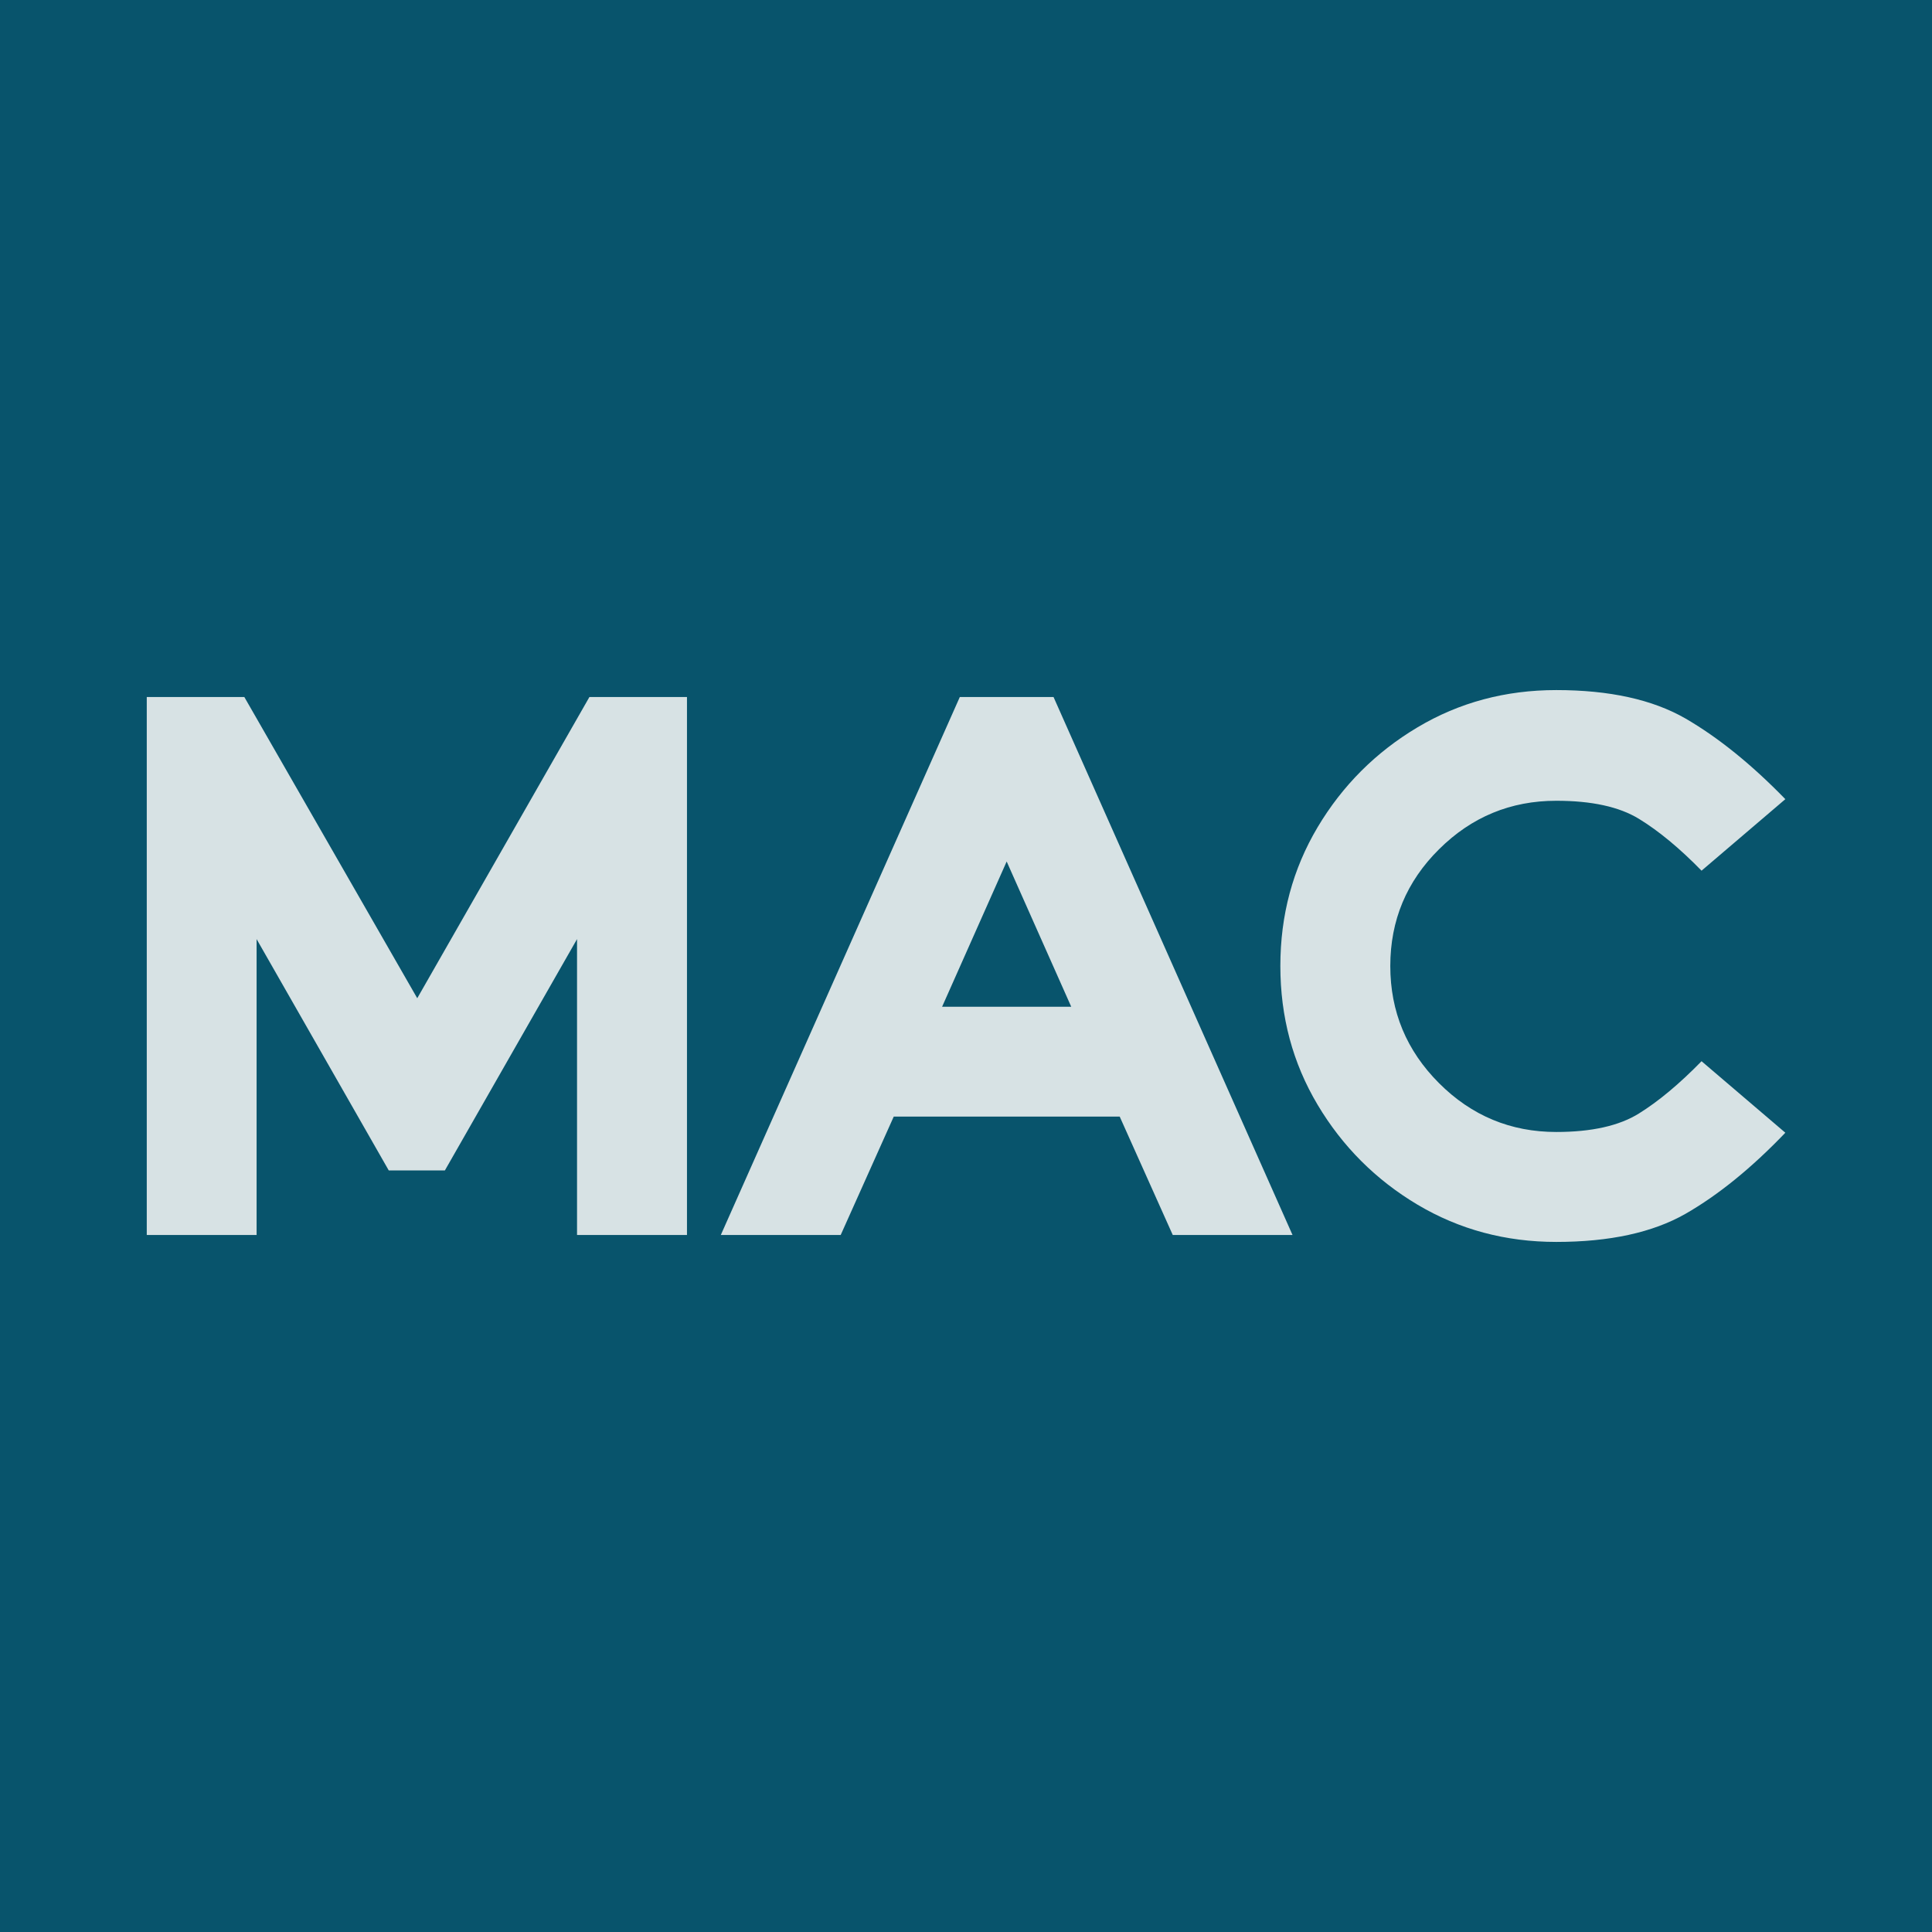
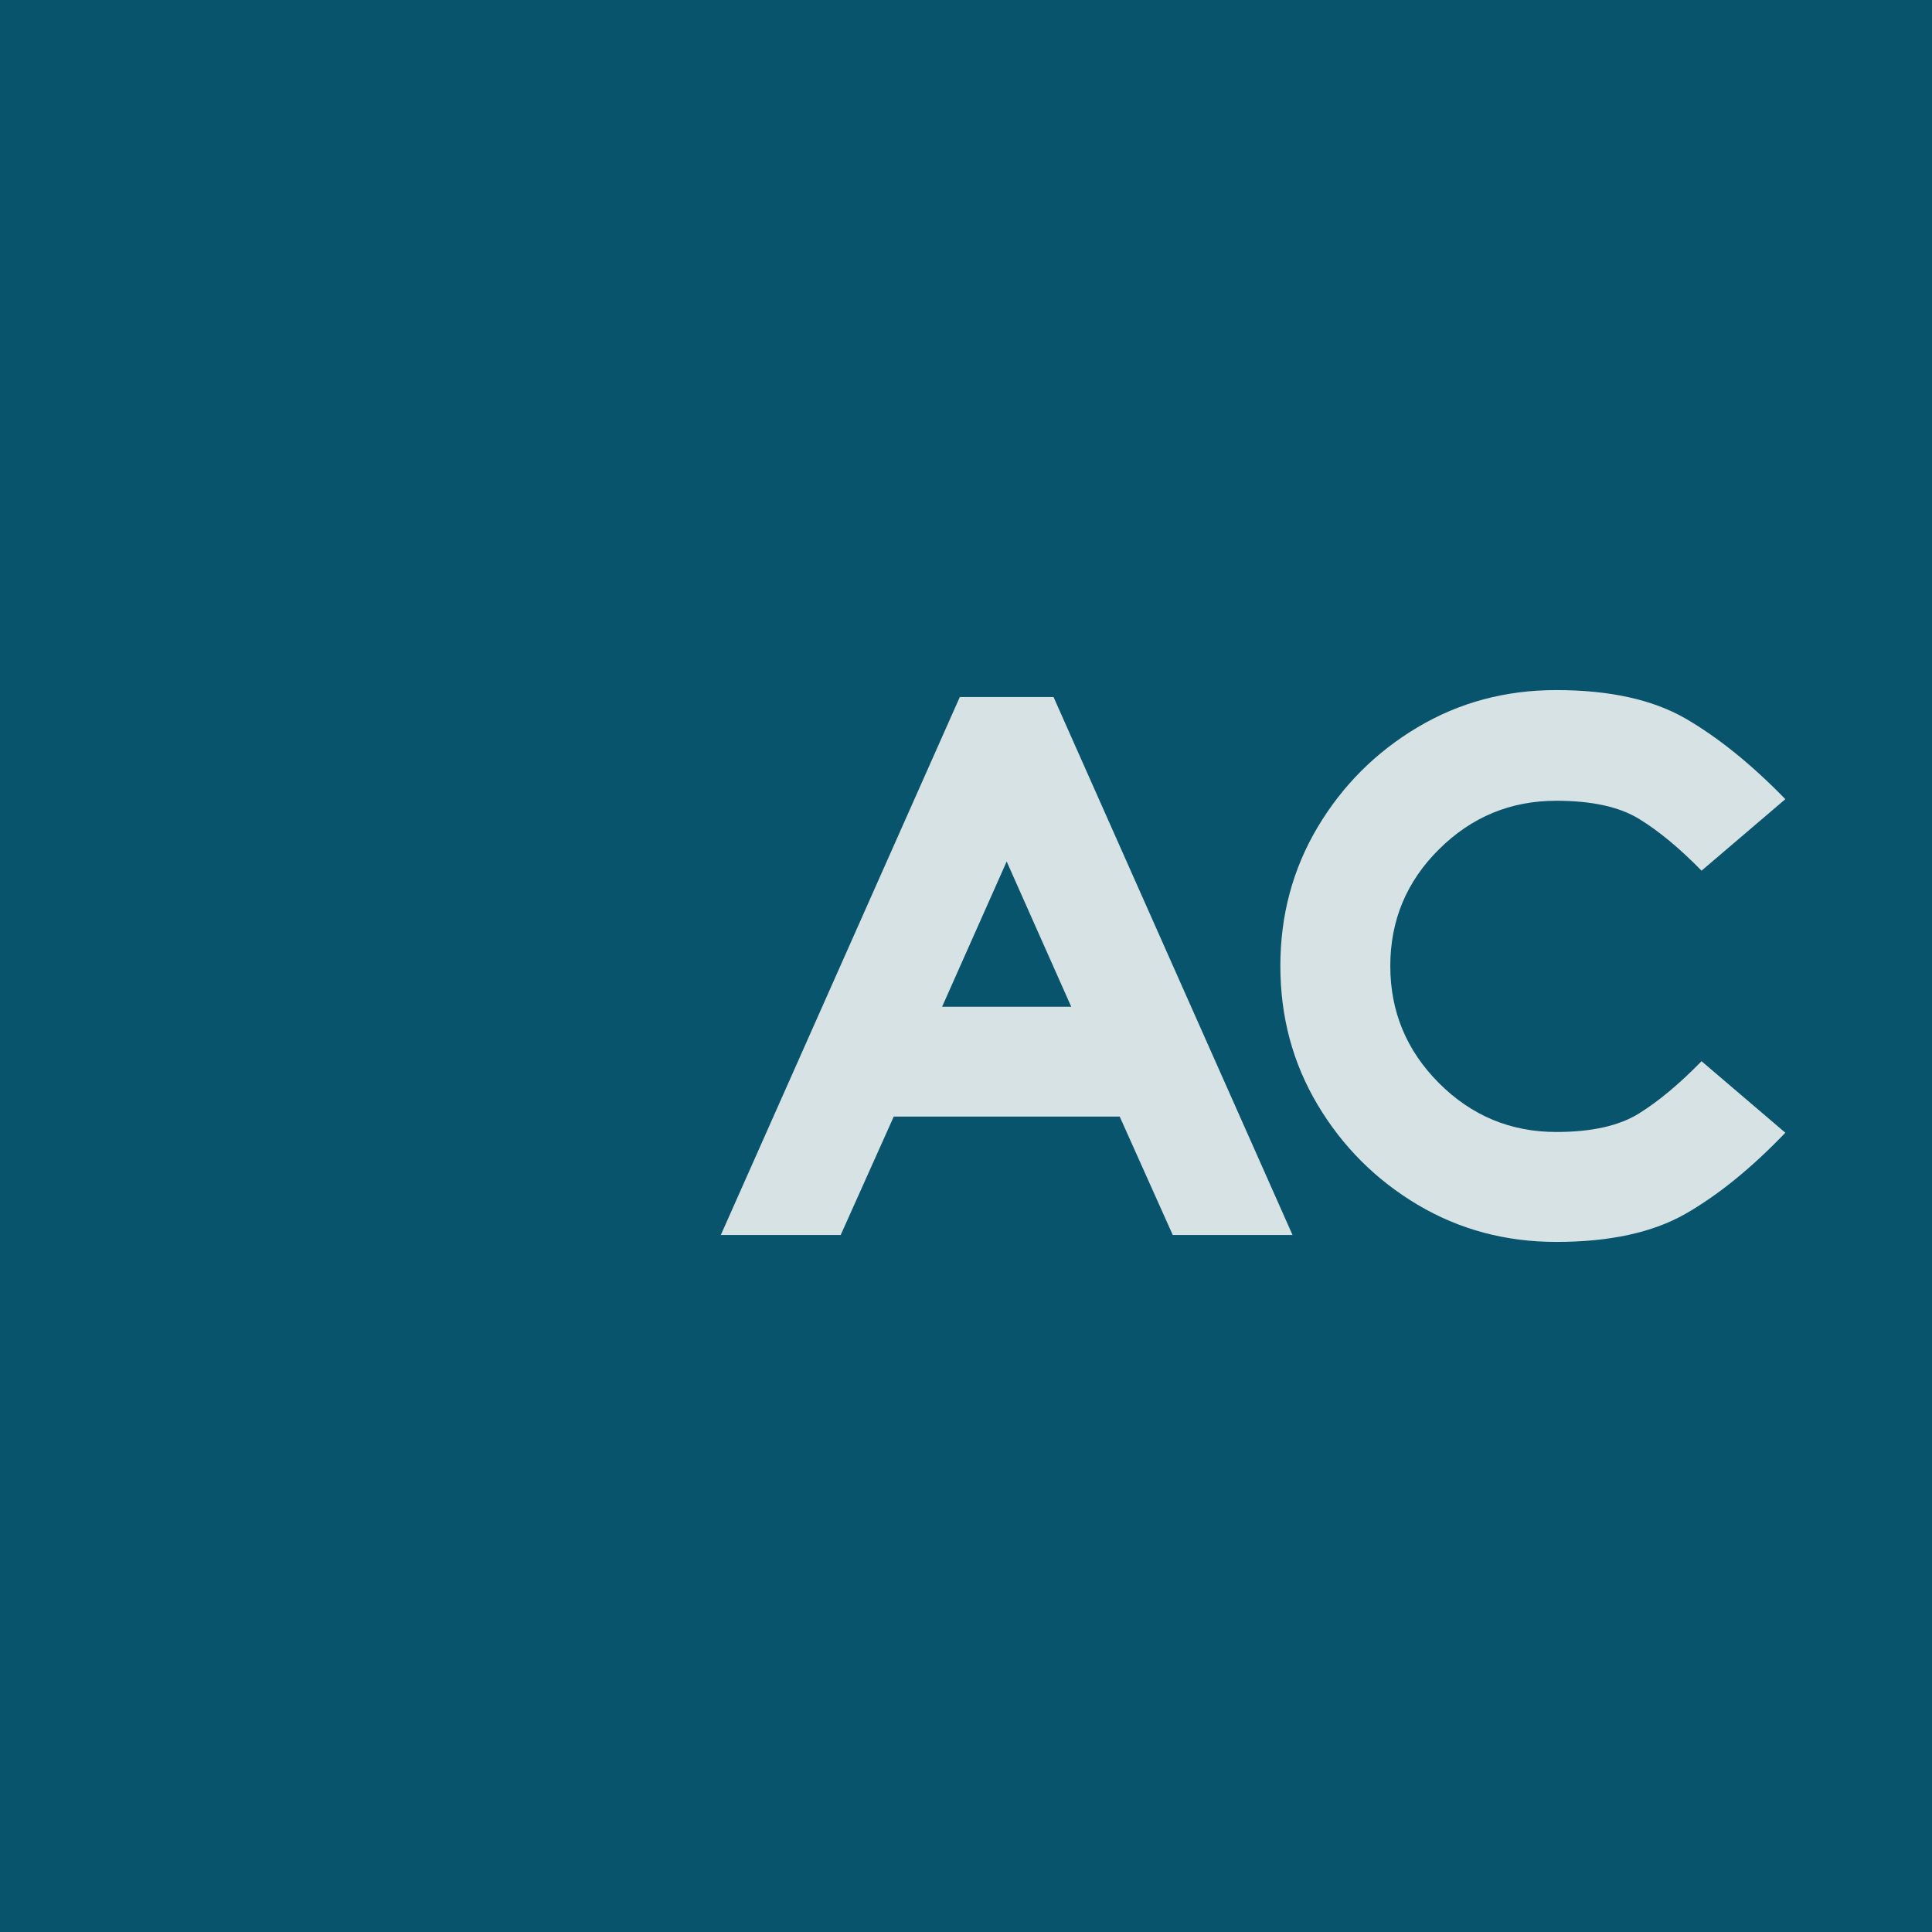
<svg xmlns="http://www.w3.org/2000/svg" id="Layer_2" viewBox="0 0 181 181">
  <defs>
    <style>.cls-1{fill:#08546c;}.cls-2{fill:#d7e2e4;}</style>
  </defs>
  <g id="Layer_1-2">
    <rect class="cls-1" width="181" height="181" />
    <g>
-       <path class="cls-2" d="M64.36,115.7h-10.3v-27.72l-12.38,21.67h-5.26l-12.38-21.67v27.72H13.75v-50.4h9.14l16.2,28.22,16.13-28.22h9.14v50.4Z" />
      <path class="cls-2" d="M121.1,115.7h-11.23l-4.97-11.09h-21.17l-4.97,11.09h-11.23l22.39-50.4h8.78l22.39,50.4Zm-20.74-21.38l-6.05-13.61-6.05,13.61h12.1Z" />
      <path class="cls-2" d="M145.8,116.35c-4.75,0-9.08-1.16-13-3.49-3.91-2.33-7.03-5.45-9.36-9.36-2.33-3.91-3.49-8.24-3.49-13s1.16-9.08,3.49-13c2.33-3.91,5.45-7.03,9.36-9.36,3.91-2.33,8.24-3.49,13-3.49,4.99,0,9.02,.89,12.1,2.66,3.07,1.78,6.19,4.3,9.36,7.56l-7.85,6.7c-2.06-2.11-4.02-3.73-5.87-4.86-1.85-1.13-4.43-1.69-7.74-1.69-4.27,0-7.93,1.51-10.98,4.54-3.05,3.02-4.57,6.67-4.57,10.94s1.52,7.93,4.57,10.98c3.05,3.05,6.71,4.57,10.98,4.57,3.31,0,5.89-.58,7.74-1.73s3.8-2.78,5.87-4.9l7.85,6.7c-3.17,3.31-6.29,5.84-9.36,7.6-3.07,1.75-7.1,2.63-12.1,2.63Z" />
    </g>
  </g>
</svg>